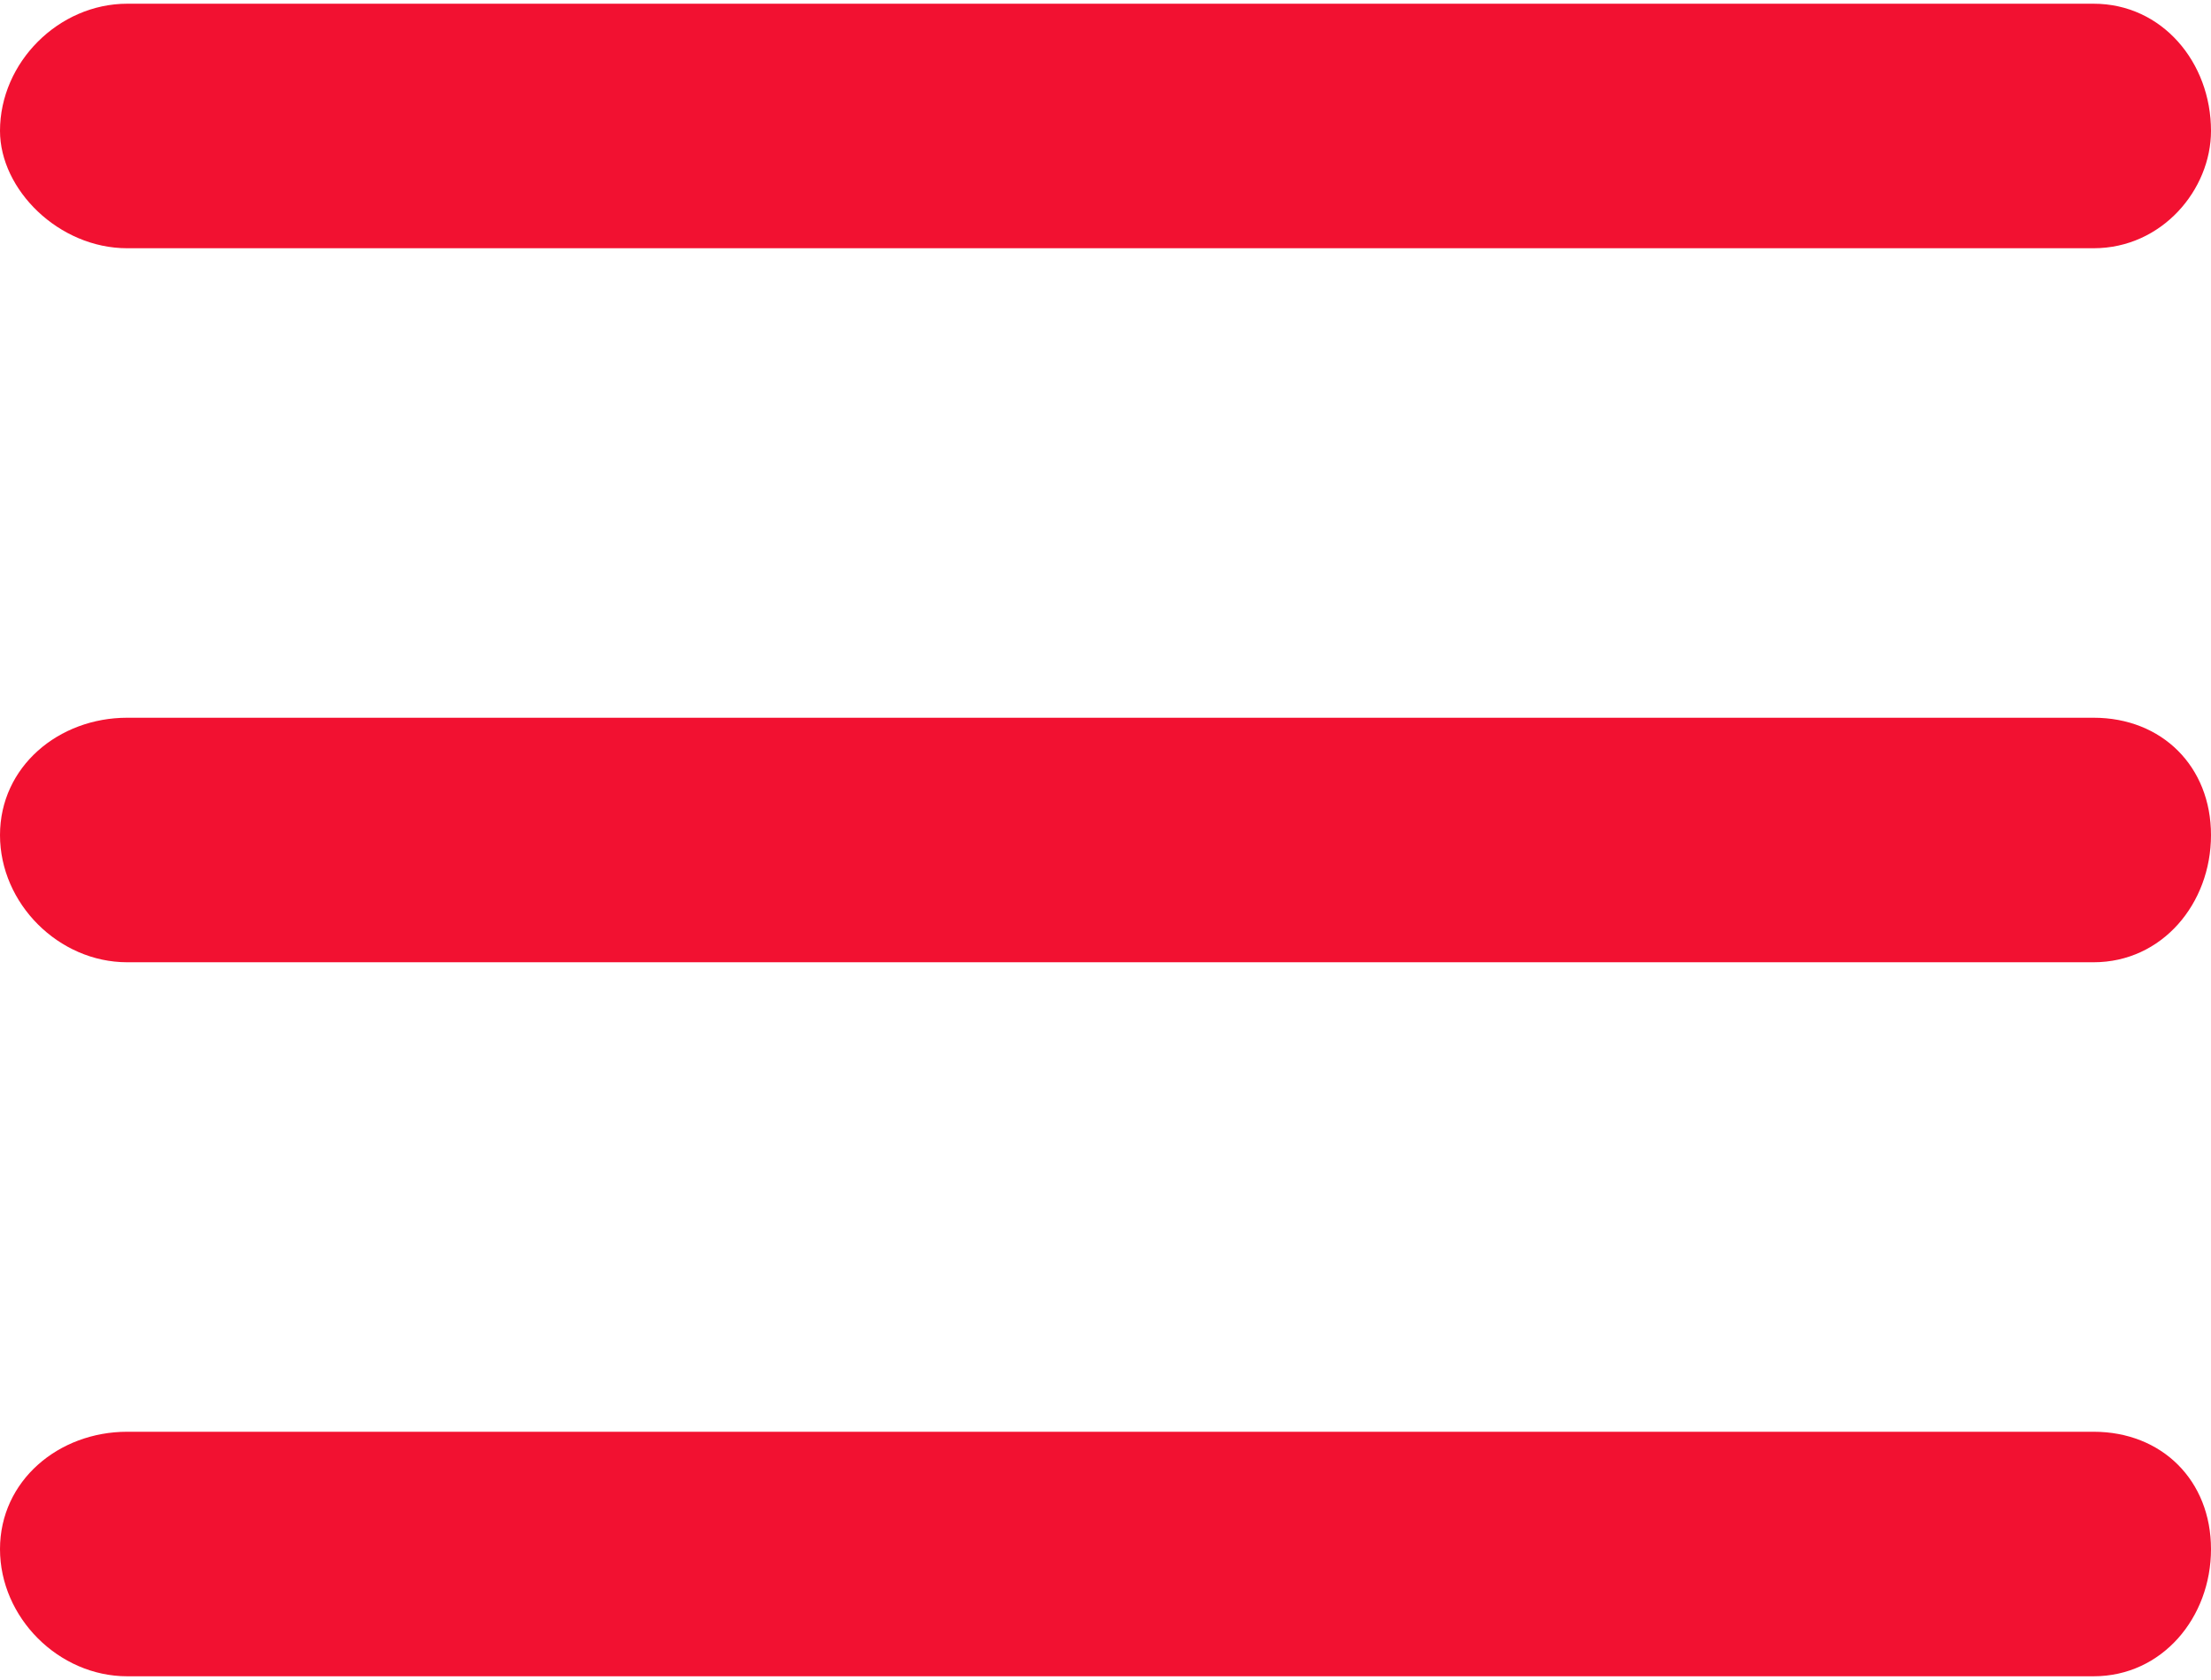
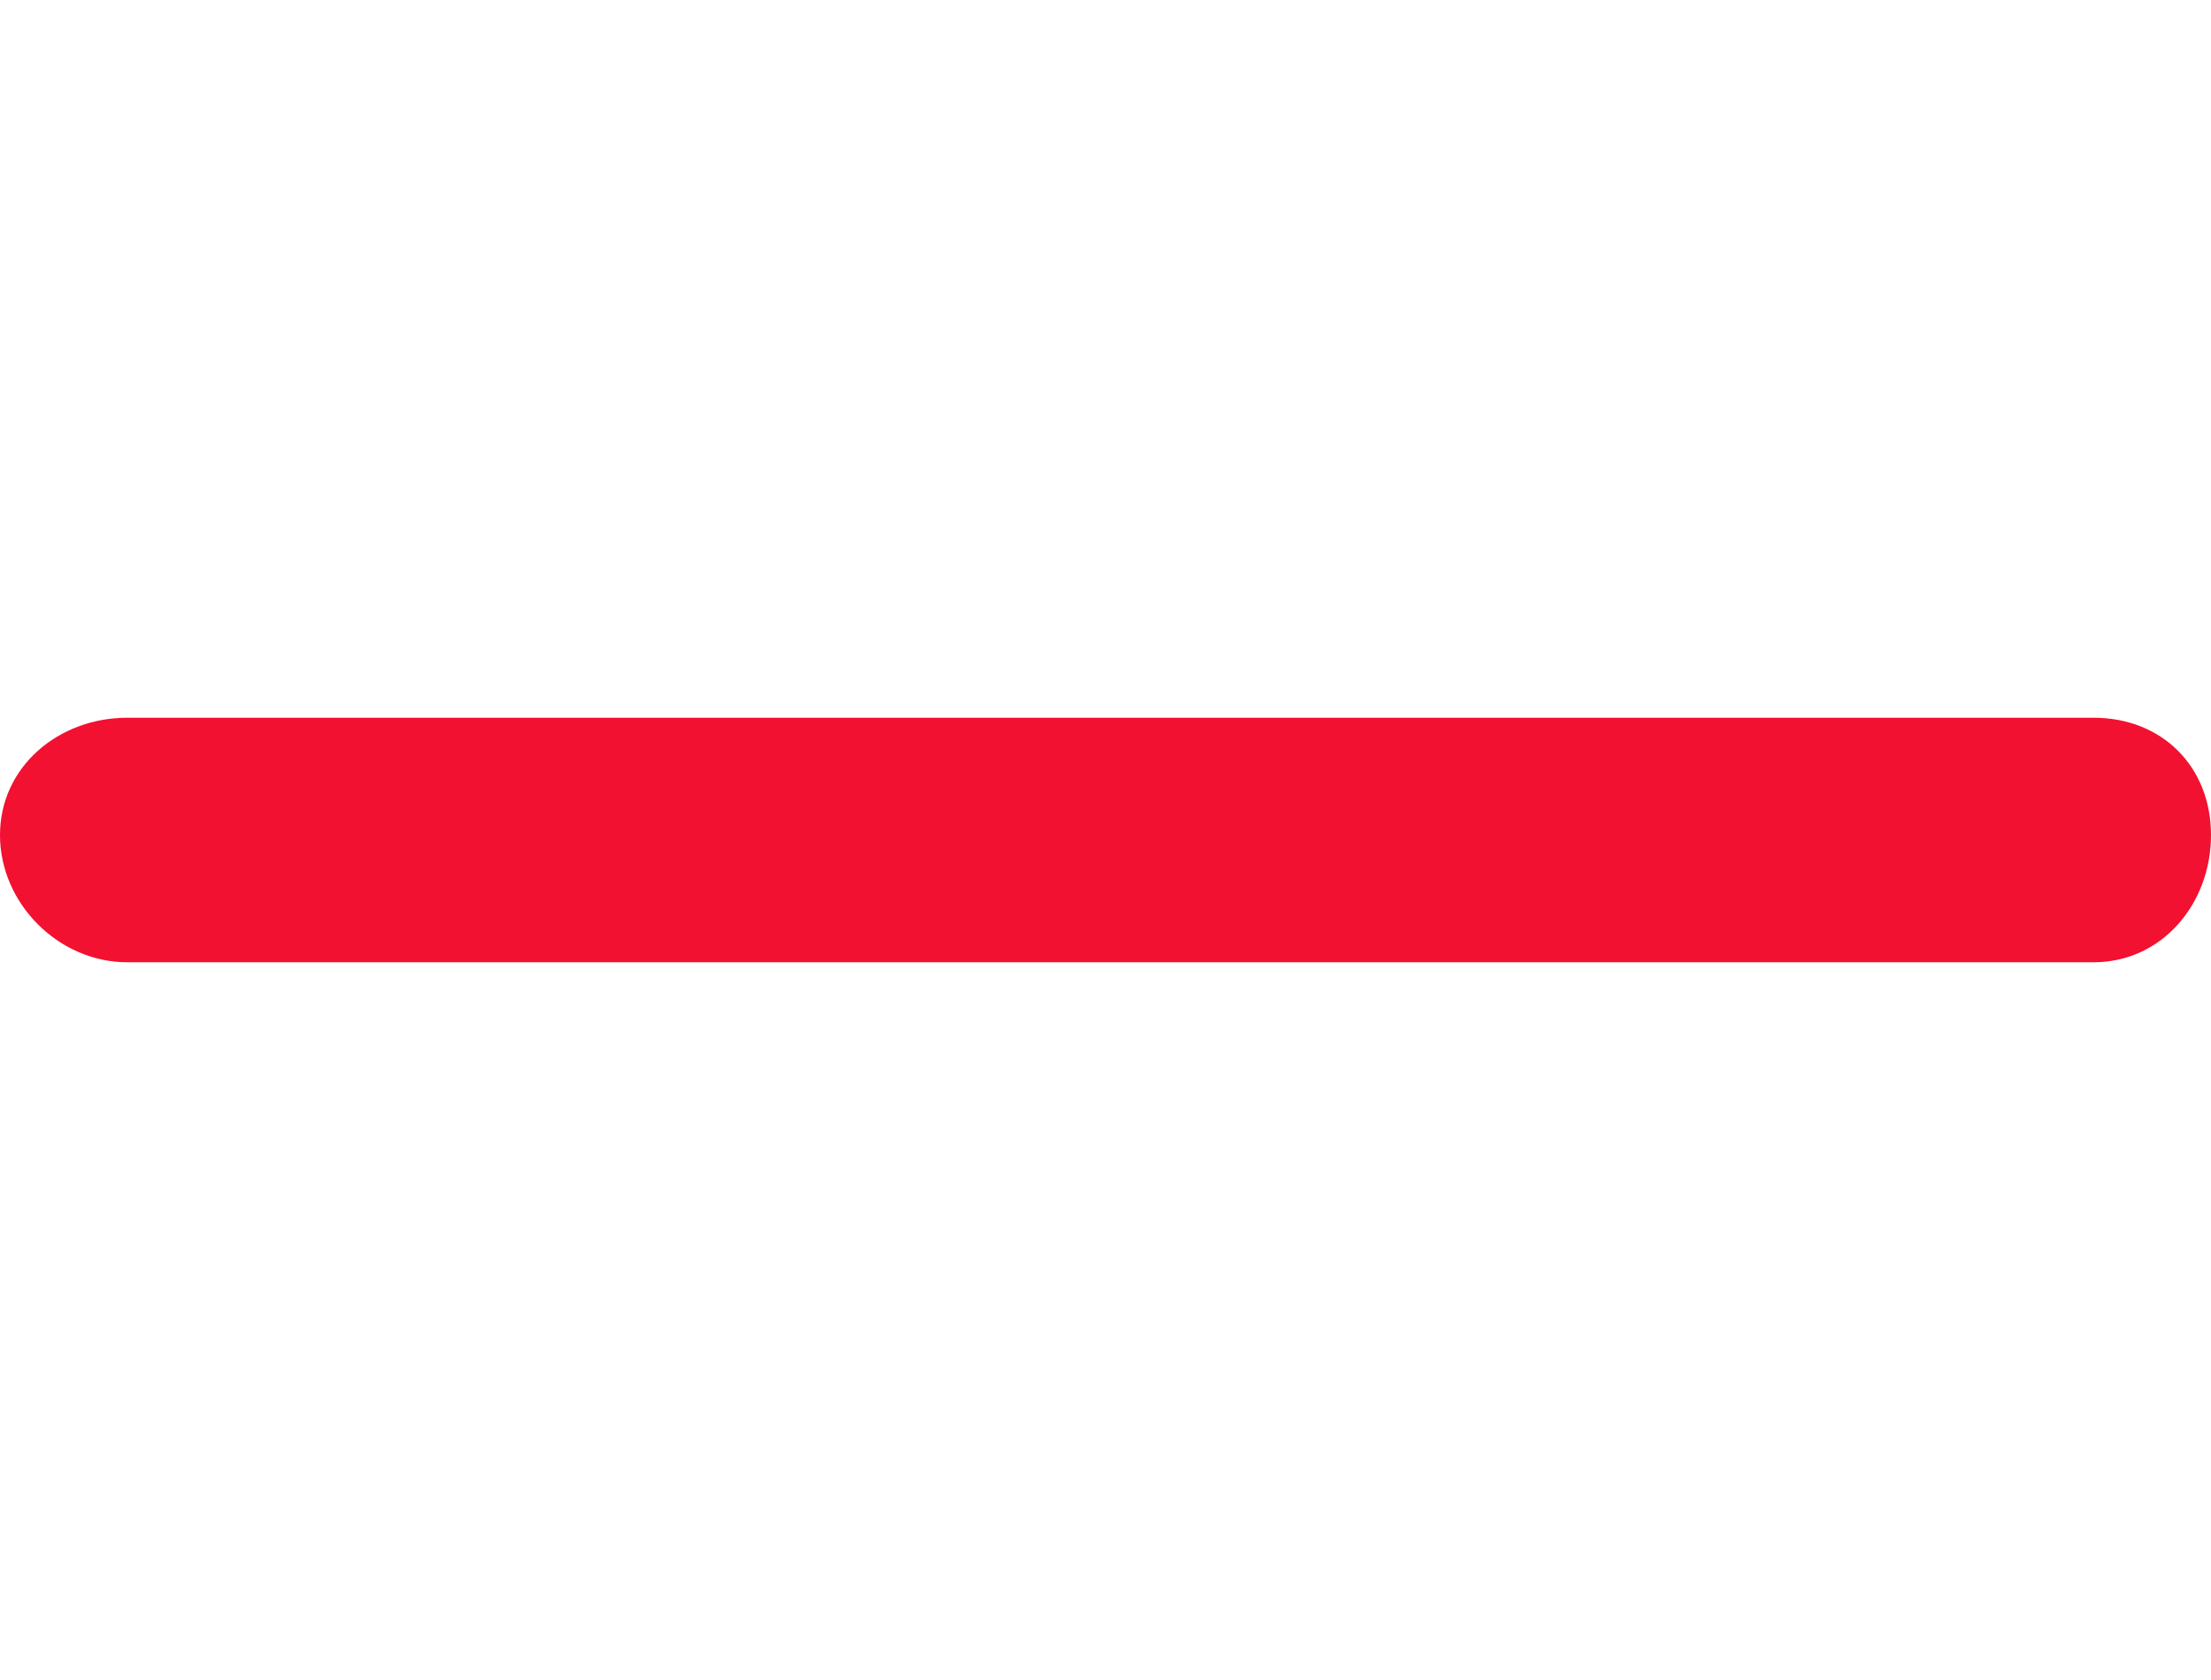
<svg xmlns="http://www.w3.org/2000/svg" xml:space="preserve" width="50px" height="38px" version="1.1" style="shape-rendering:geometricPrecision; text-rendering:geometricPrecision; image-rendering:optimizeQuality; fill-rule:evenodd; clip-rule:evenodd" viewBox="0 0 226 171">
  <defs>
    <style type="text/css"> .fil0 {fill:#F21131} </style>
  </defs>
  <g id="Слой_x0020_1">
-     <path class="fil0" d="M13 0l201 0c7,0 12,6 12,13l0 0c0,6 -5,12 -12,12l-201 0c-7,0 -13,-6 -13,-12l0 0c0,-7 6,-13 13,-13z" />
    <path class="fil0" d="M13 73l201 0c7,0 12,5 12,12l0 0c0,7 -5,13 -12,13l-201 0c-7,0 -13,-6 -13,-13l0 0c0,-7 6,-12 13,-12z" />
-     <path class="fil0" d="M13 146l201 0c7,0 12,5 12,12l0 0c0,7 -5,13 -12,13l-201 0c-7,0 -13,-6 -13,-13l0 0c0,-7 6,-12 13,-12z" />
  </g>
</svg>